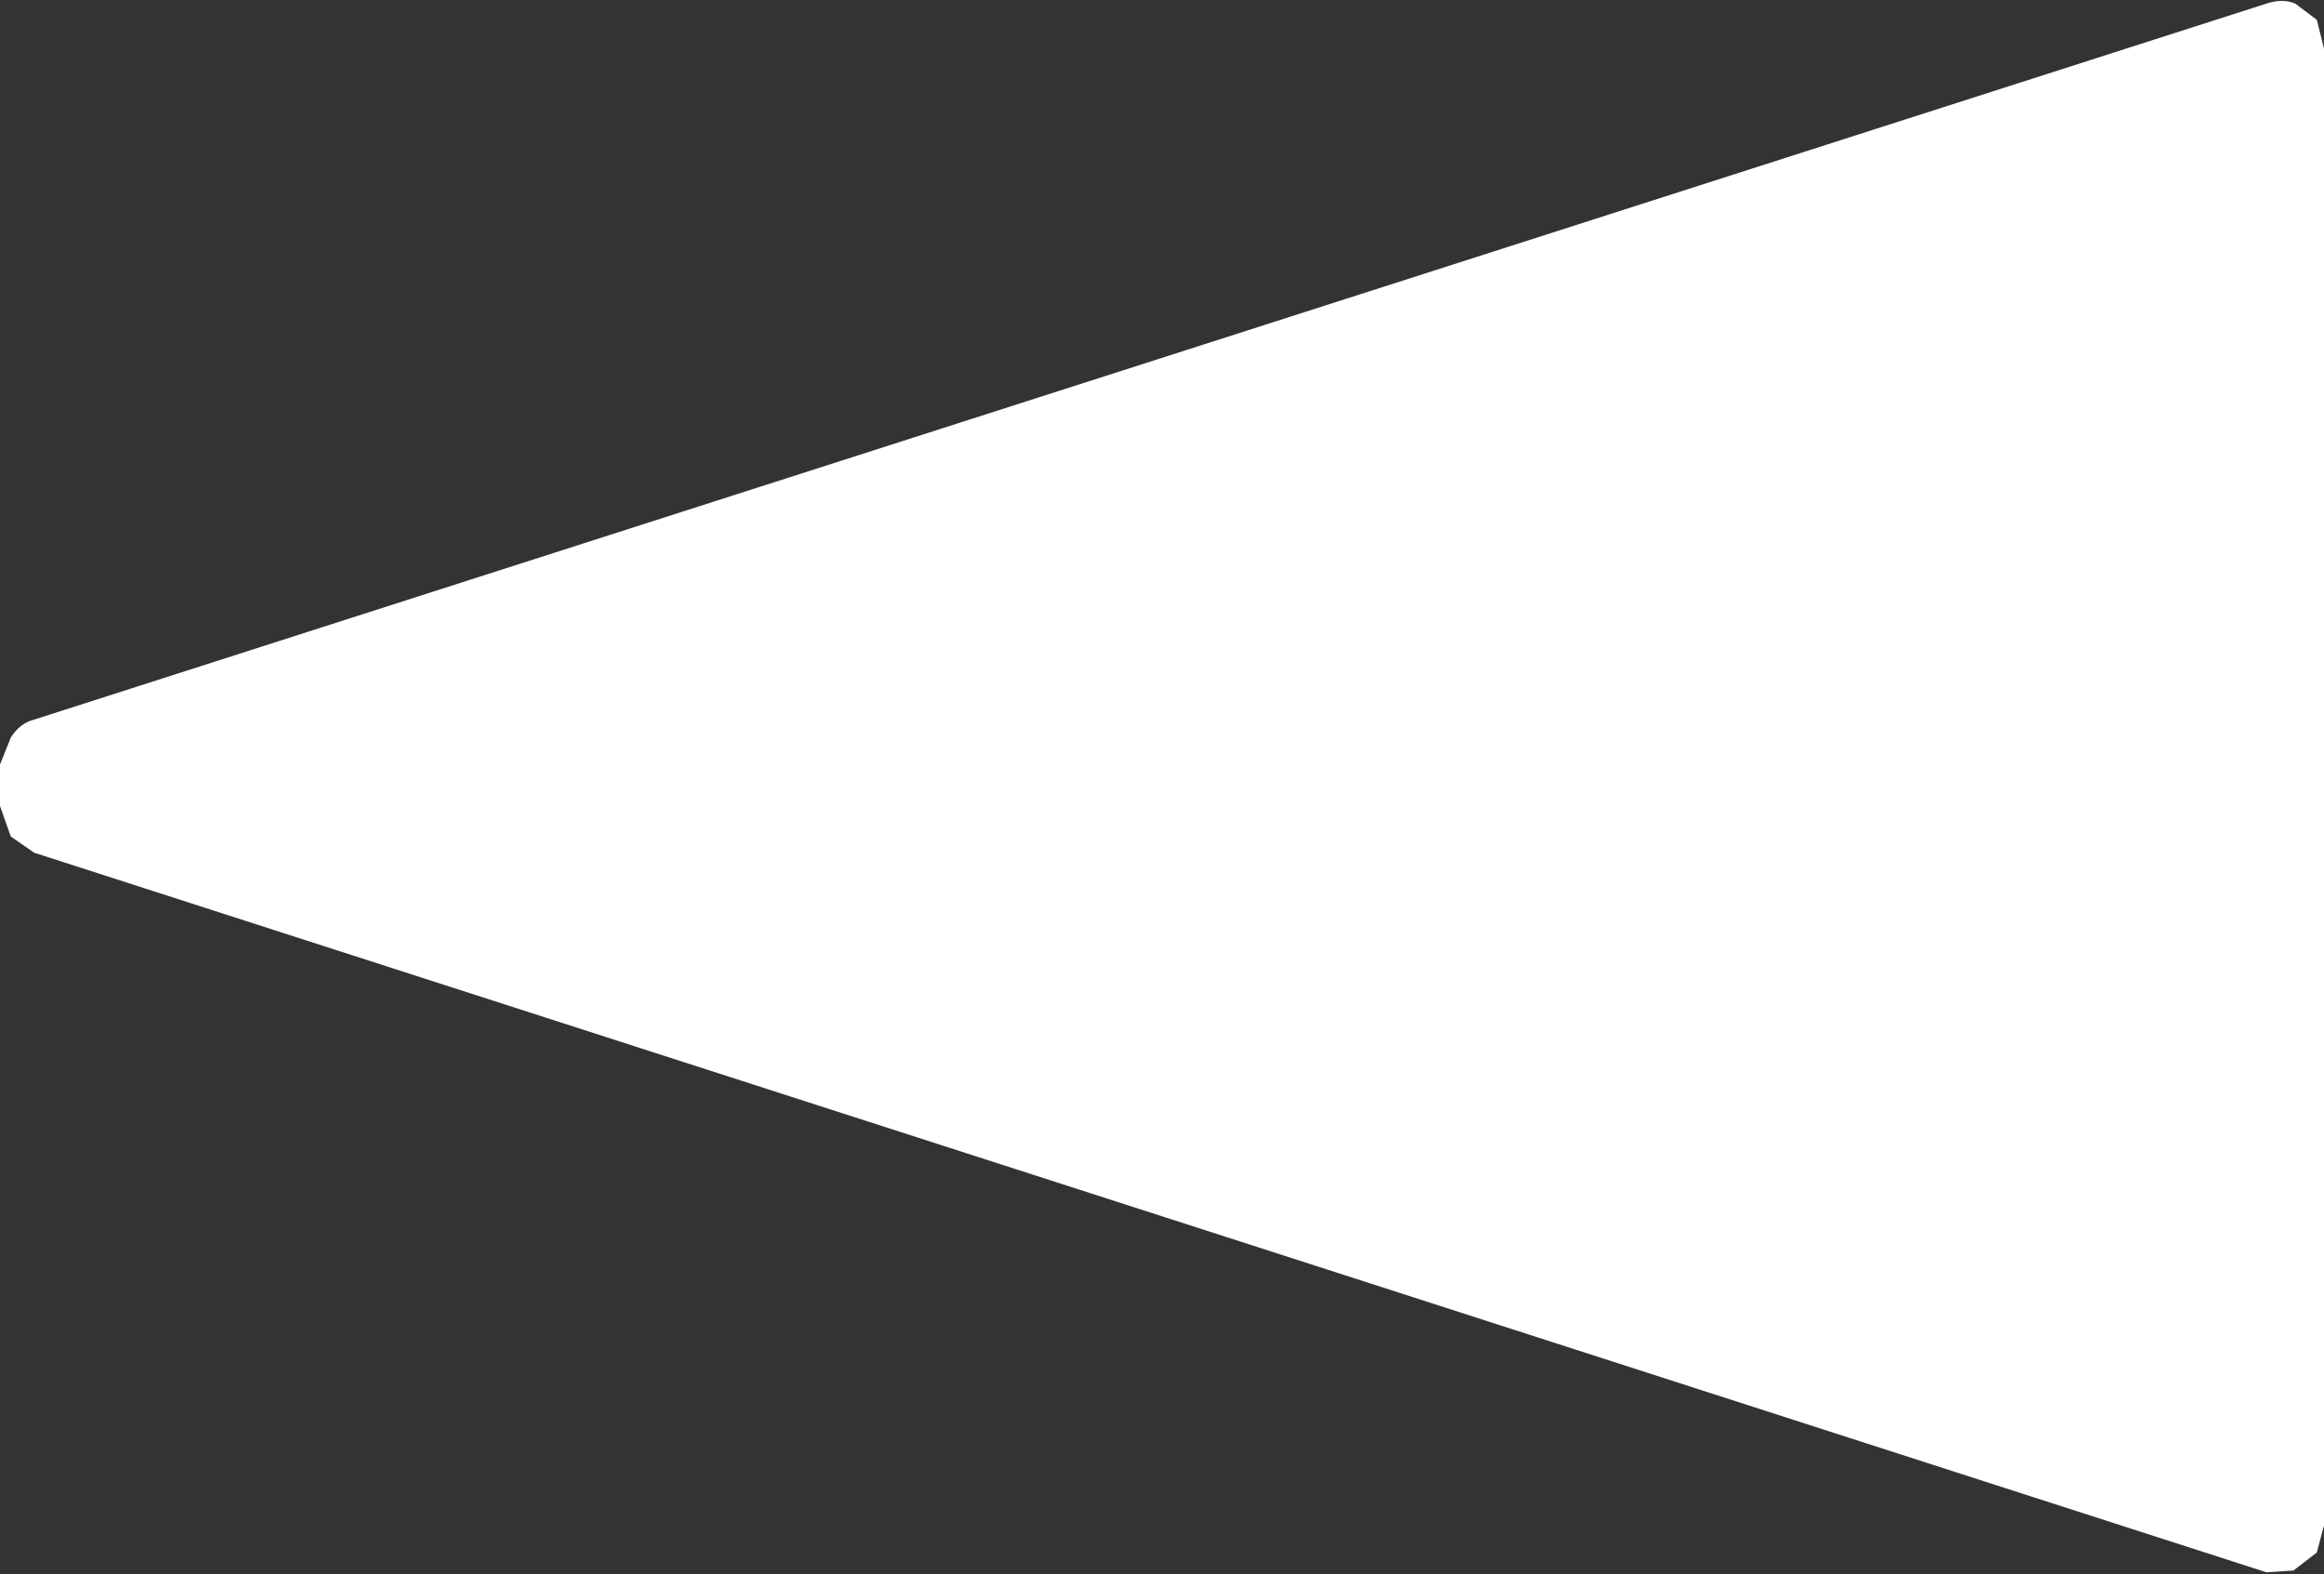
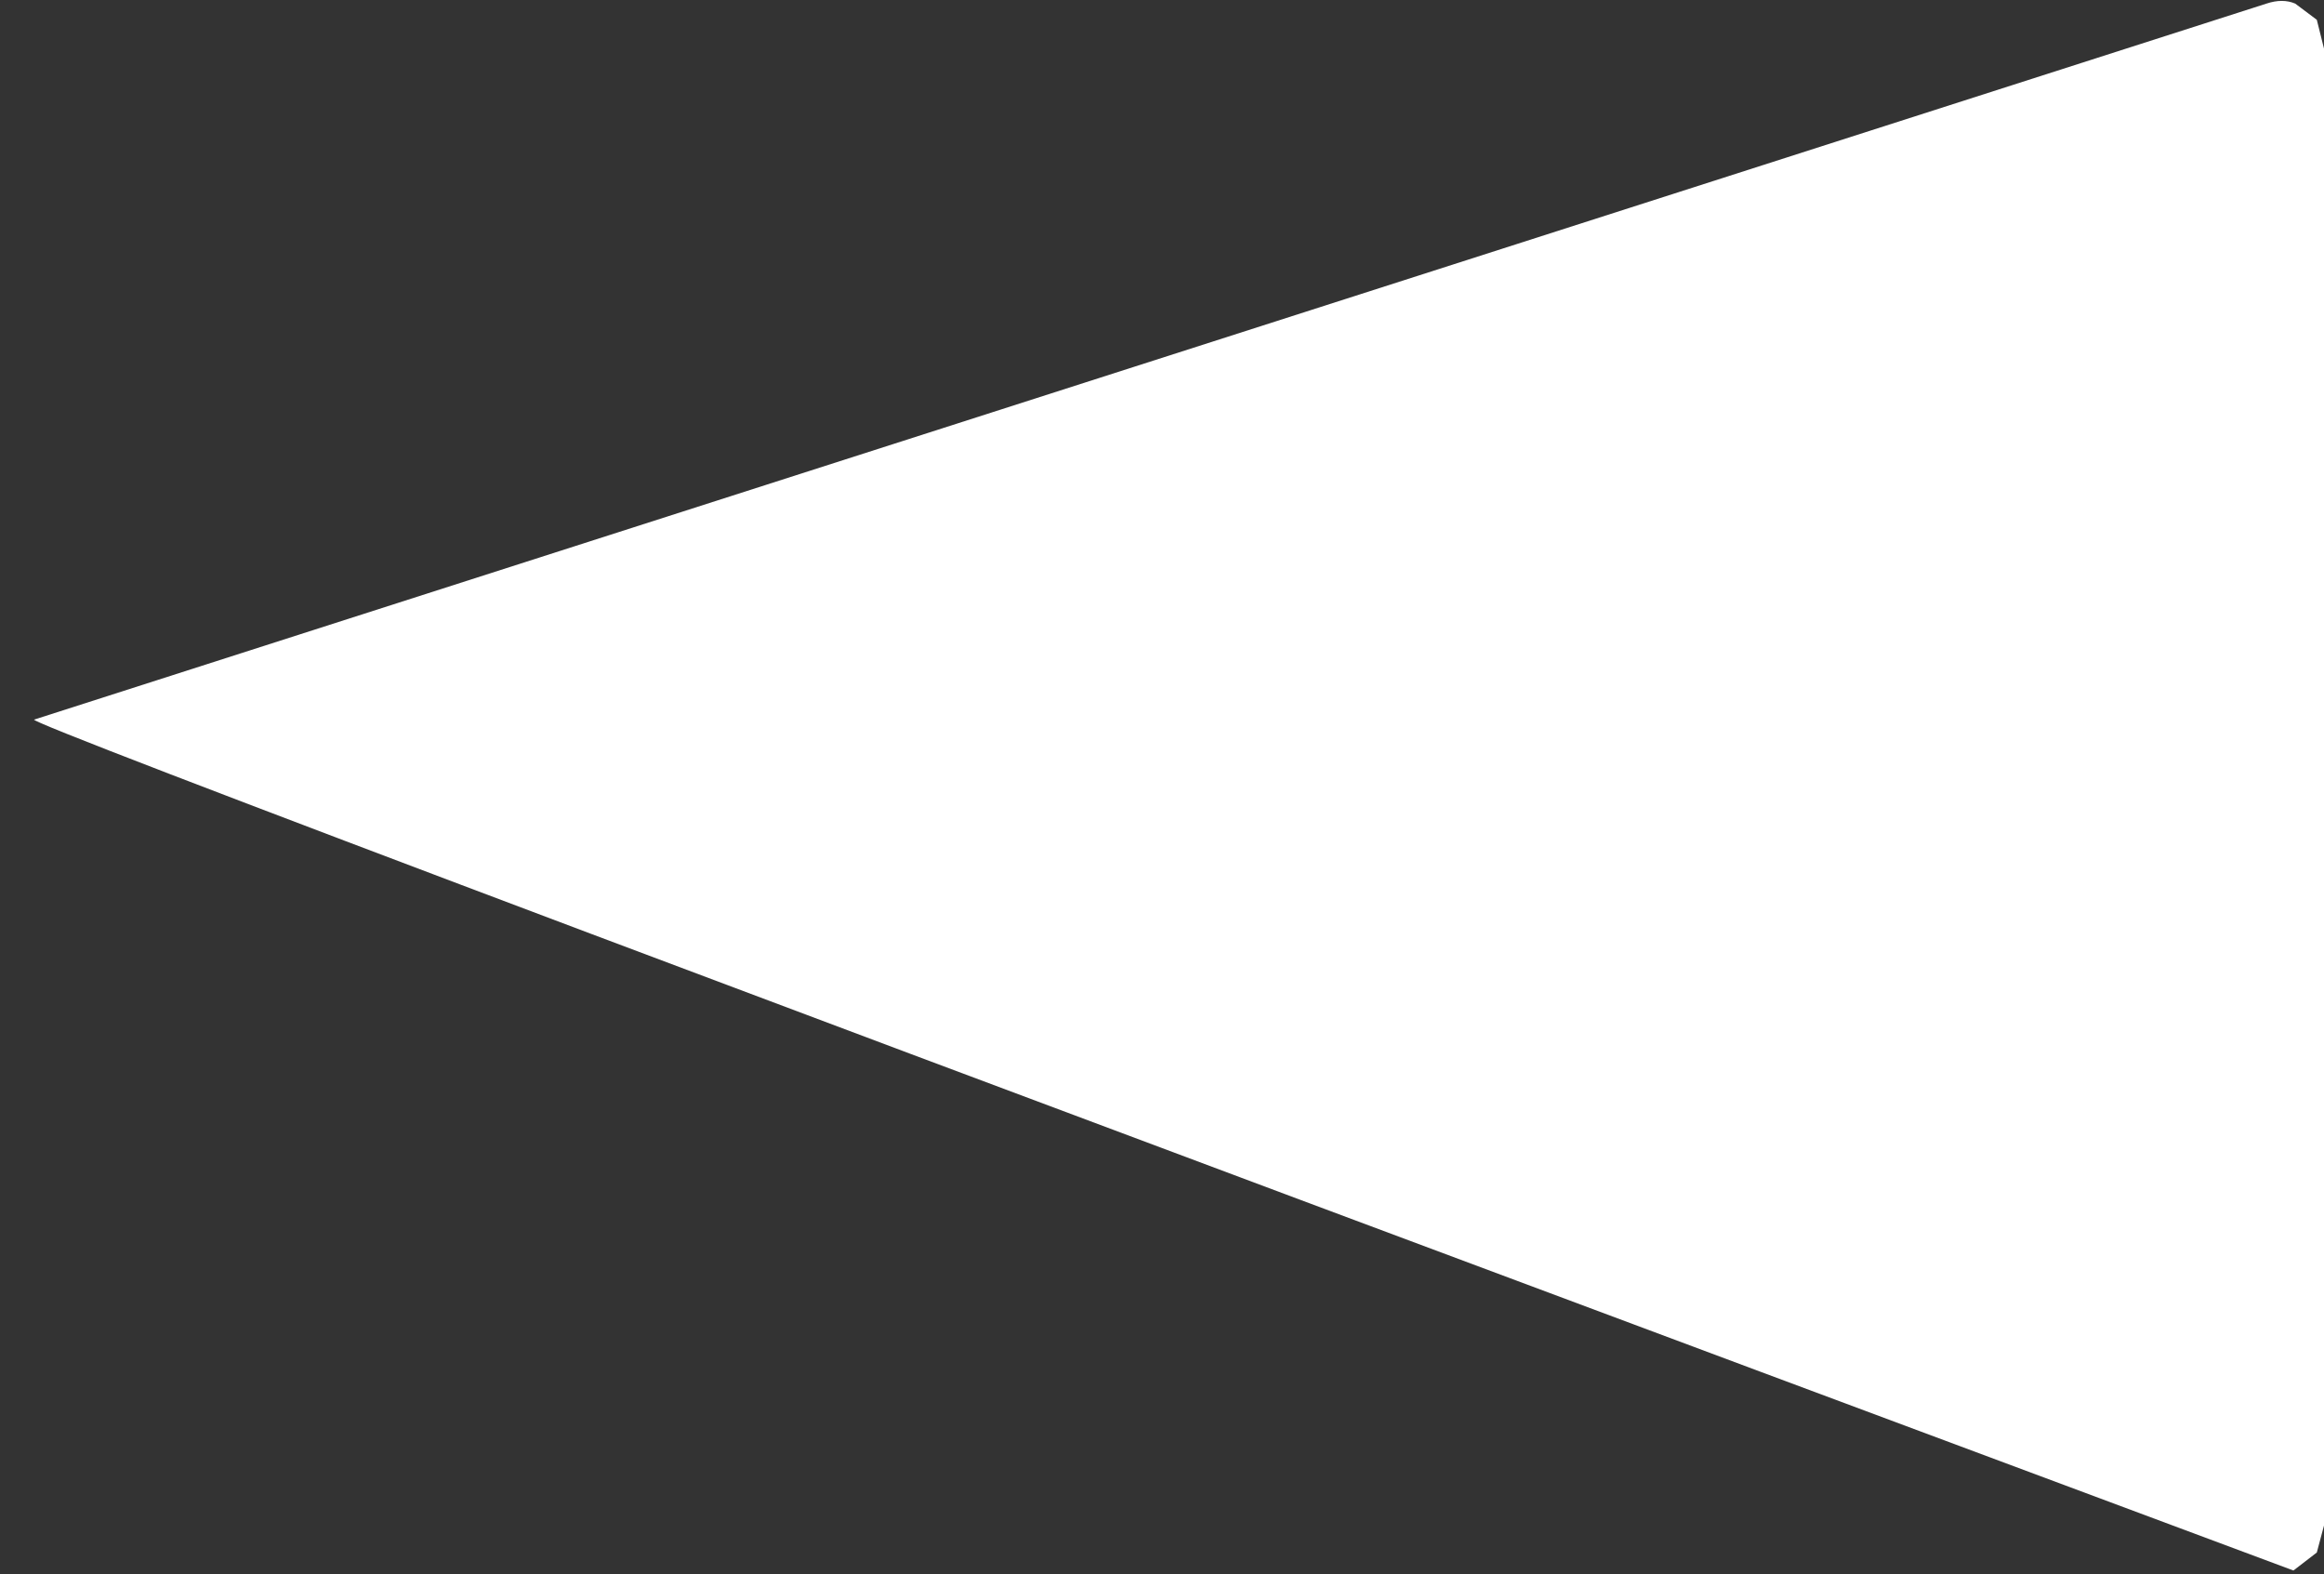
<svg xmlns="http://www.w3.org/2000/svg" height="43.75px" width="64.6px">
  <rect width="100%" height="100%" fill="#333333" stroke="none" />
  <g transform="matrix(1.0, 0.0, 0.0, 1.0, -58.05, -250.15)">
-     <path d="M121.8 293.8 L121.05 293.85 59.0 273.85 58.35 273.4 58.05 272.55 58.05 271.4 58.35 270.65 Q58.6 270.25 59.0 270.15 L121.05 250.25 Q121.5 250.1 121.85 250.25 L122.45 250.7 122.65 251.5 122.65 292.55 122.45 293.3 121.8 293.8" fill="#ffffff" fill-rule="evenodd" stroke="none" />
+     <path d="M121.8 293.8 Q58.6 270.25 59.0 270.15 L121.05 250.25 Q121.5 250.1 121.85 250.25 L122.45 250.7 122.65 251.5 122.65 292.55 122.45 293.3 121.8 293.8" fill="#ffffff" fill-rule="evenodd" stroke="none" />
  </g>
</svg>